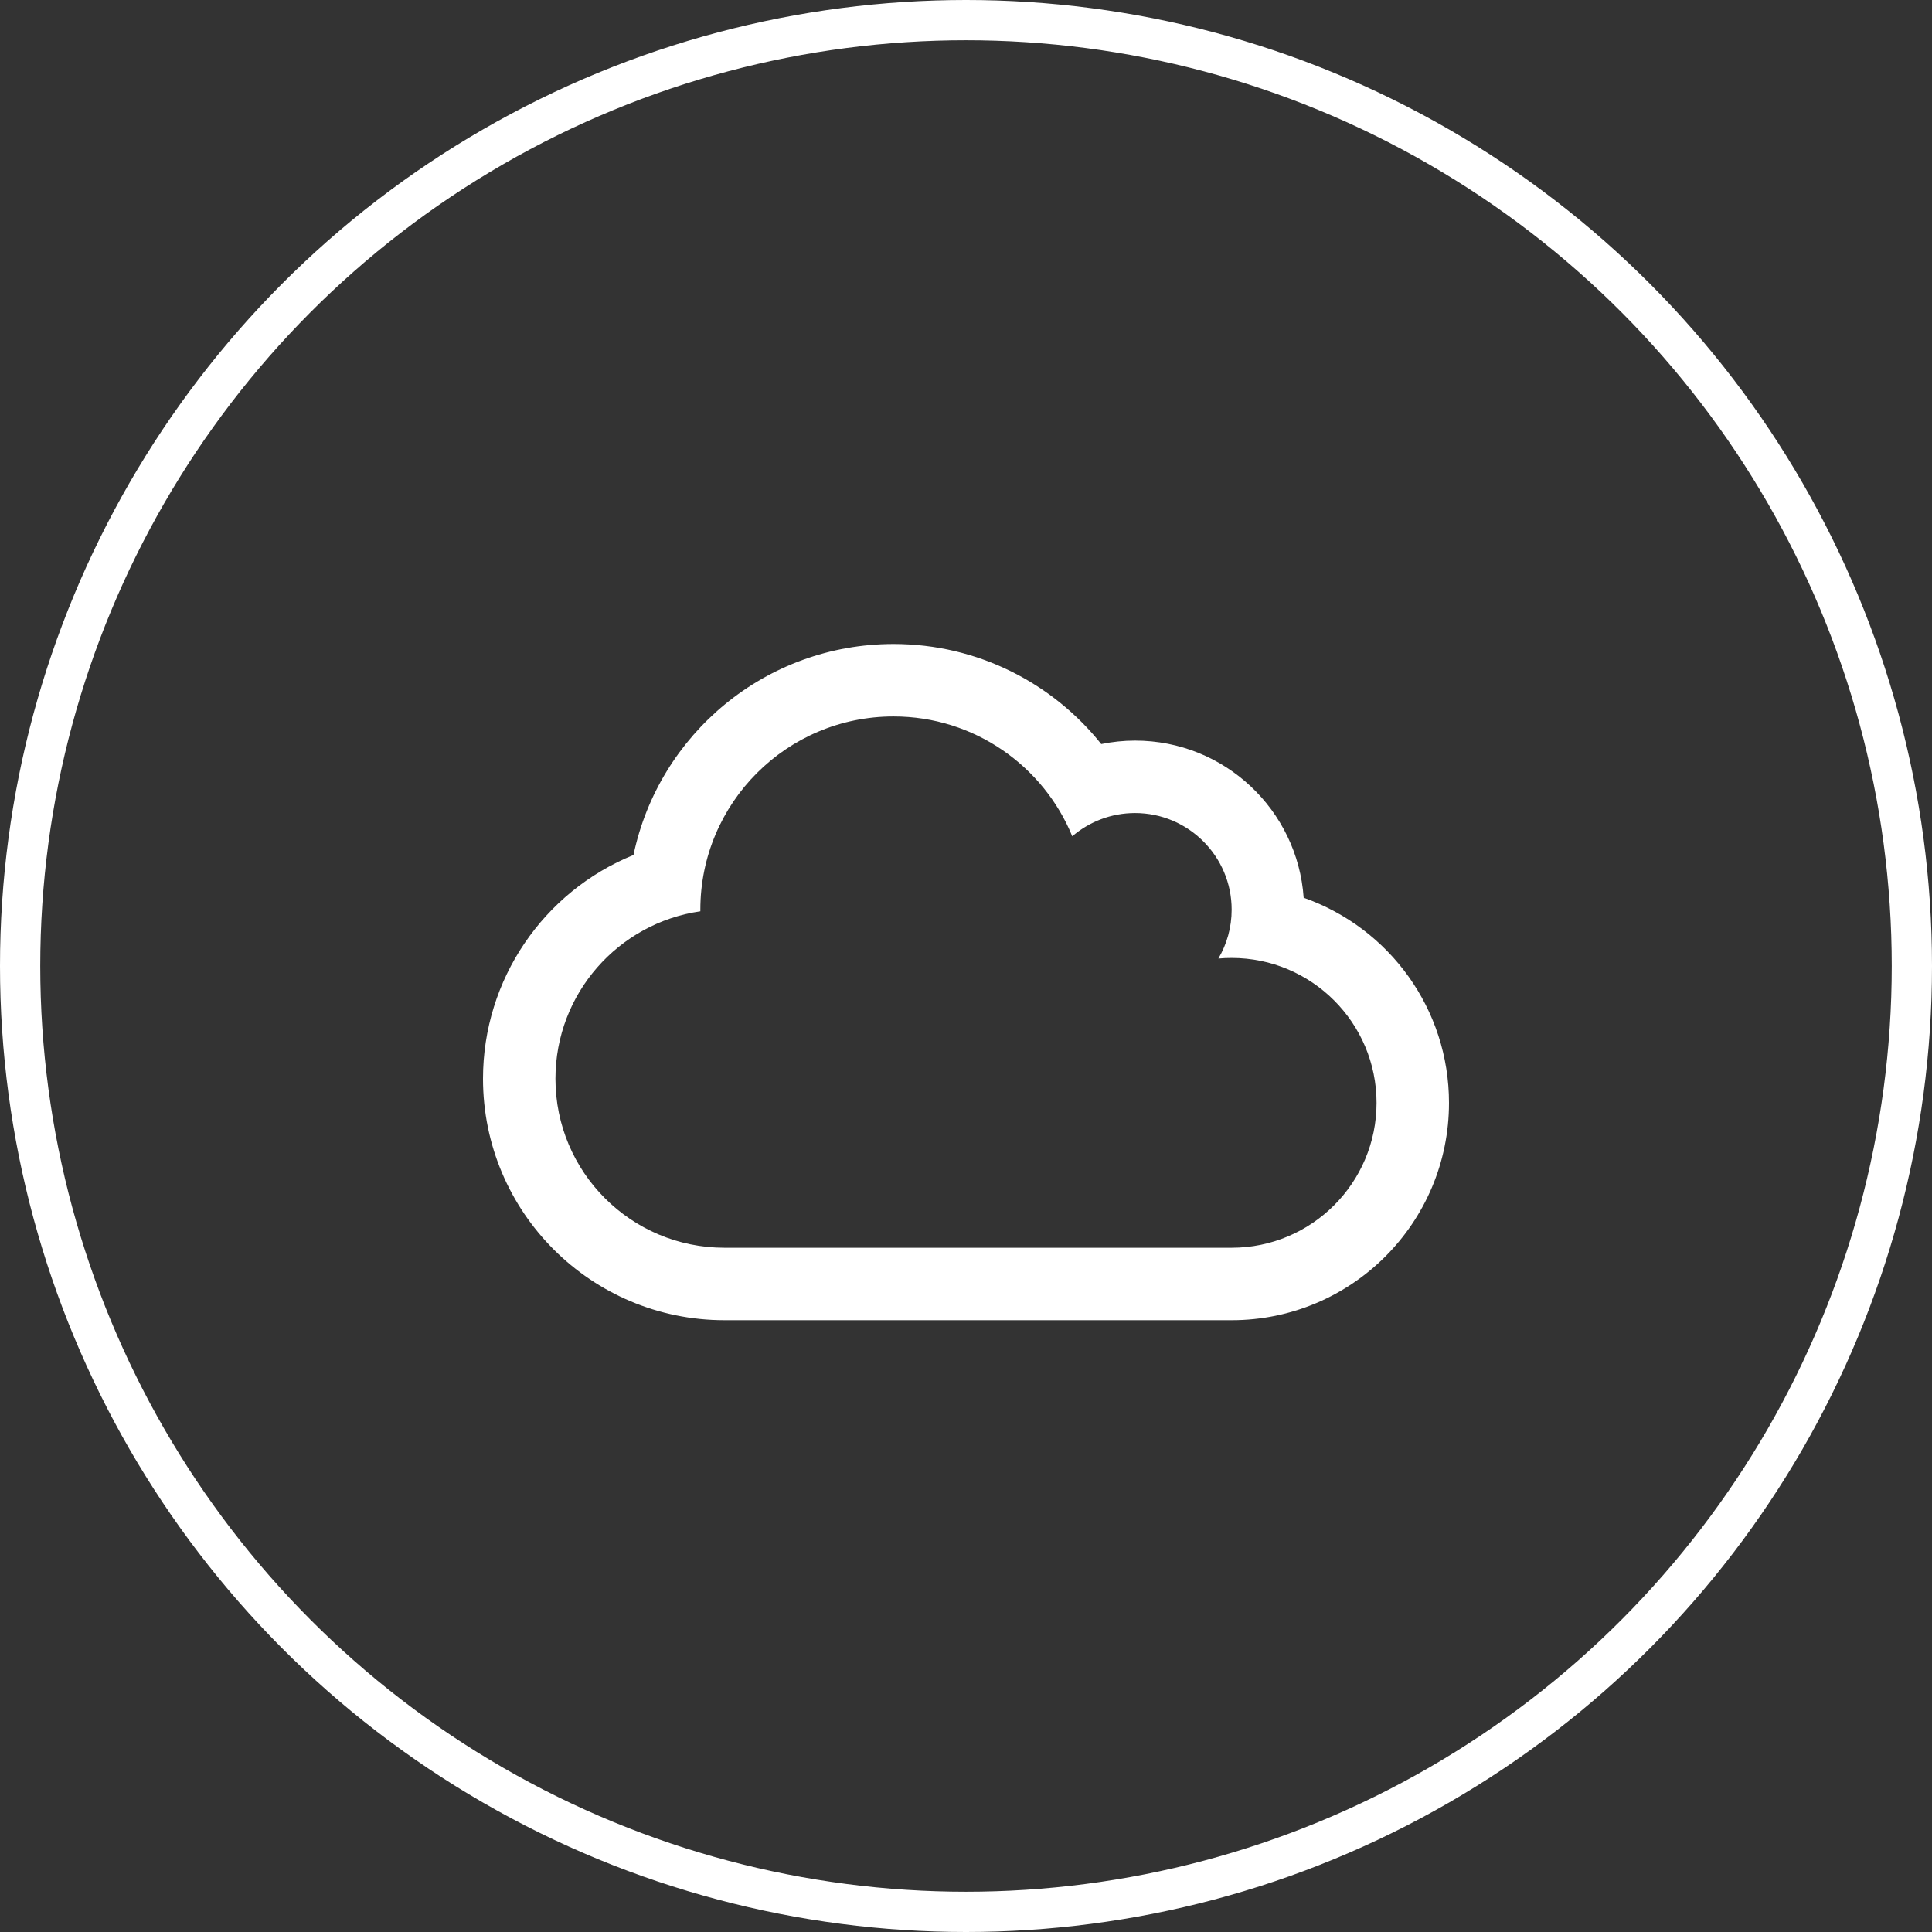
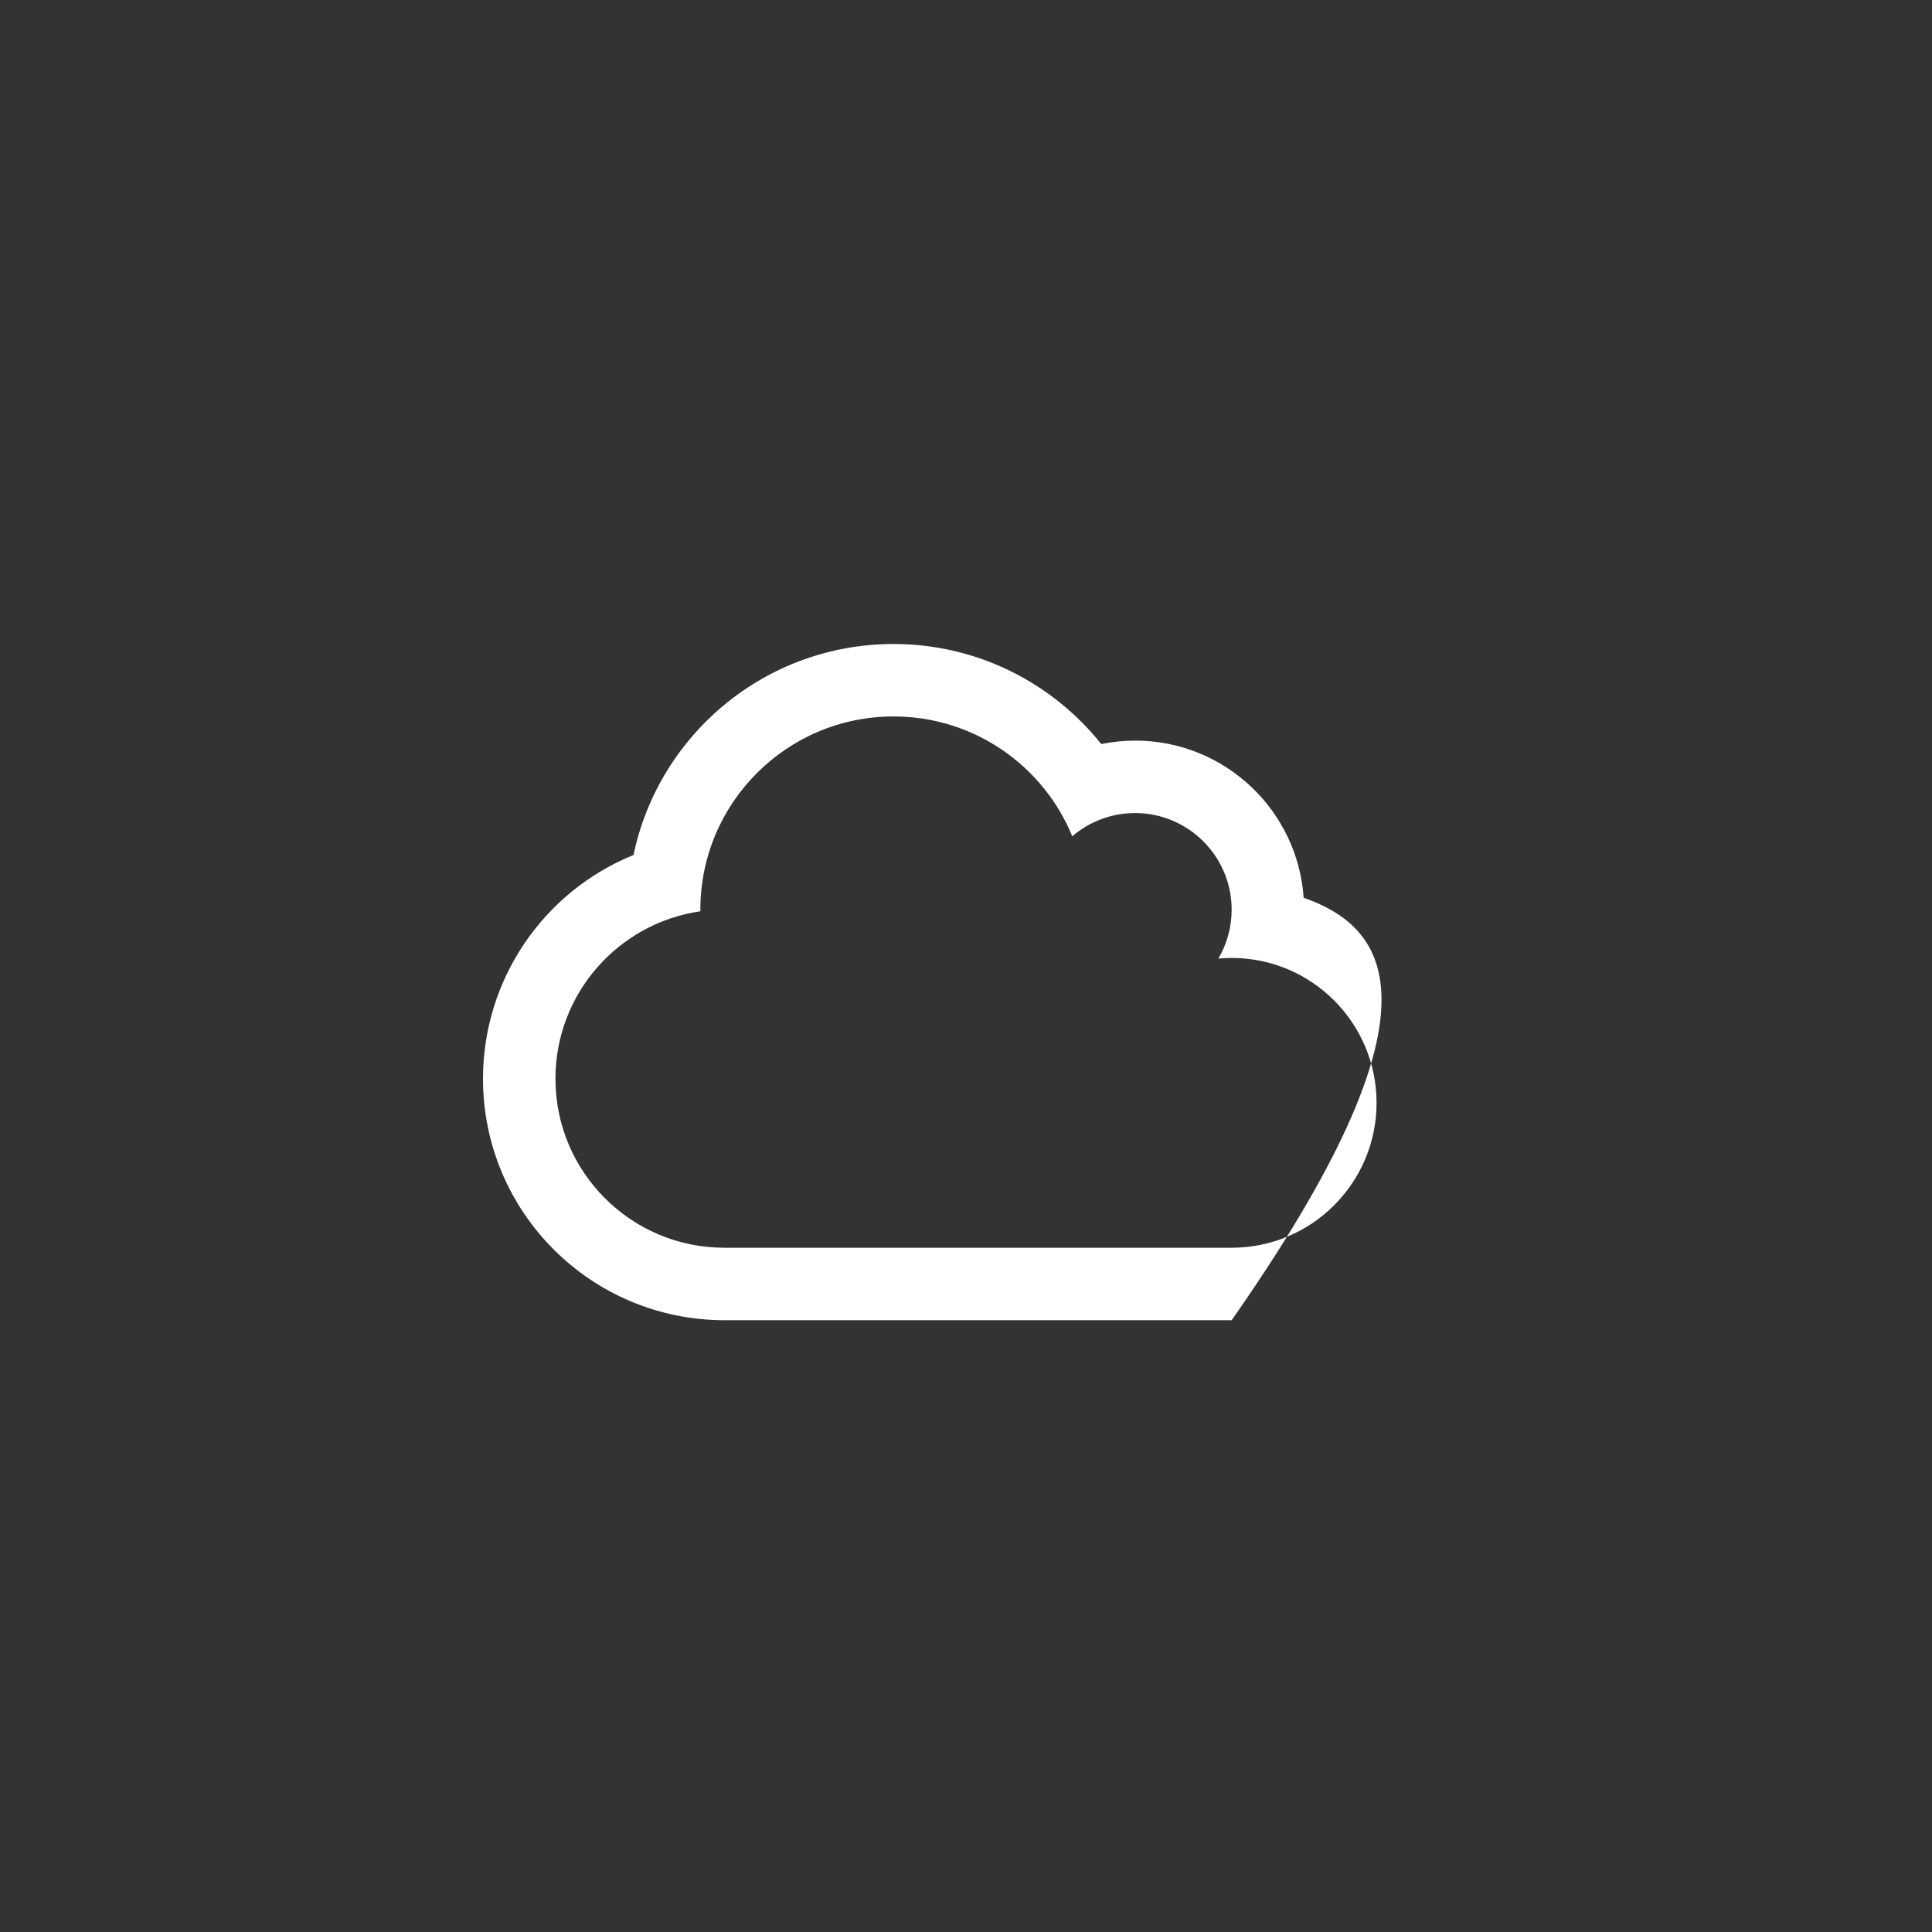
<svg xmlns="http://www.w3.org/2000/svg" width="48" height="48" viewBox="0 0 48 48" fill="none">
  <rect x="0" y="0" width="48" height="48" fill="#333333" stroke="none" />
-   <circle cx="24" cy="24" r="23.5" stroke="white" />
-   <path d="M32.389 22.304C32.239 20.129 30.427 18.4 28.2 18.4C27.915 18.4 27.634 18.43 27.36 18.486C26.164 16.986 24.304 16 22.2 16C19.027 16 16.369 18.239 15.739 21.242C13.496 22.154 12 24.34 12 26.8C12 30.115 14.685 32.8 18 32.8H30.6C33.581 32.8 36 30.381 36 27.4C36 25.082 34.53 23.058 32.389 22.304ZM30.6 31H18C15.679 31 13.8 29.121 13.8 26.8C13.8 24.685 15.364 22.934 17.4 22.641V22.6C17.4 19.949 19.549 17.8 22.2 17.8C24.206 17.8 25.924 19.03 26.64 20.777C27.06 20.418 27.604 20.2 28.2 20.2C29.524 20.2 30.6 21.276 30.6 22.6C30.6 23.043 30.48 23.459 30.27 23.815C30.379 23.804 30.491 23.8 30.6 23.8C32.587 23.8 34.2 25.413 34.2 27.4C34.2 29.387 32.587 31 30.6 31Z" fill="#fff" />
+   <path d="M32.389 22.304C32.239 20.129 30.427 18.4 28.2 18.4C27.915 18.4 27.634 18.43 27.36 18.486C26.164 16.986 24.304 16 22.2 16C19.027 16 16.369 18.239 15.739 21.242C13.496 22.154 12 24.34 12 26.8C12 30.115 14.685 32.8 18 32.8H30.6C36 25.082 34.53 23.058 32.389 22.304ZM30.6 31H18C15.679 31 13.8 29.121 13.8 26.8C13.8 24.685 15.364 22.934 17.4 22.641V22.6C17.4 19.949 19.549 17.8 22.2 17.8C24.206 17.8 25.924 19.03 26.64 20.777C27.06 20.418 27.604 20.2 28.2 20.2C29.524 20.2 30.6 21.276 30.6 22.6C30.6 23.043 30.48 23.459 30.27 23.815C30.379 23.804 30.491 23.8 30.6 23.8C32.587 23.8 34.2 25.413 34.2 27.4C34.2 29.387 32.587 31 30.6 31Z" fill="#fff" />
</svg>